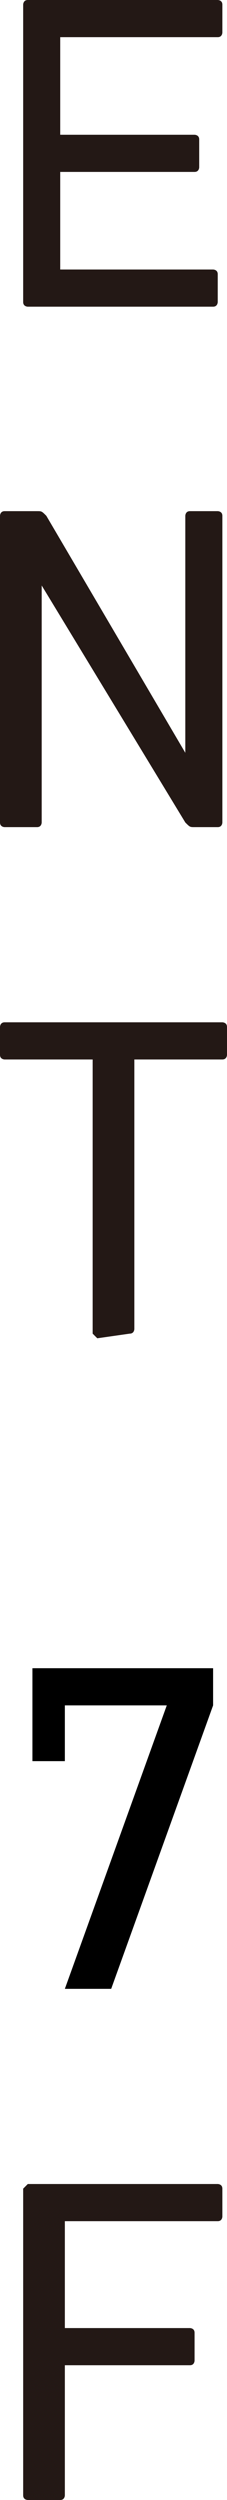
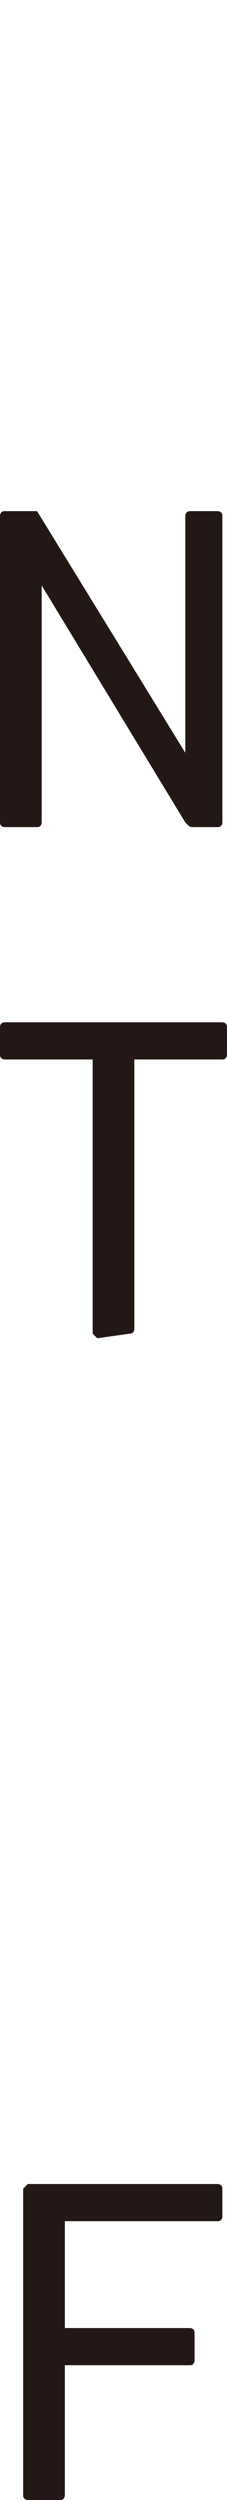
<svg xmlns="http://www.w3.org/2000/svg" version="1.1" id="レイヤー_1" x="0px" y="0px" viewBox="0 0 4.9 53.8" style="enable-background:new 0 0 4.9 53.8;" xml:space="preserve">
  <style type="text/css">
	.st0{fill:#231815;}
</style>
  <g>
-     <path d="M0.7,37.9v-2h3.9v0.8l-2.2,6.1h-1l2.2-6.1H1.4v1.2H0.7z" />
-   </g>
-   <path class="st0" d="M0.5,0.1c0,0,0-0.1,0.1-0.1c0,0,0,0,0,0h4.1c0,0,0.1,0,0.1,0.1c0,0,0,0,0,0v0.6c0,0,0,0.1-0.1,0.1c0,0,0,0,0,0  H1.4c0,0-0.1,0-0.1,0c0,0,0,0,0,0v2c0,0,0,0.1,0,0.1c0,0,0.1,0,0.1,0h2.8c0,0,0.1,0,0.1,0.1c0,0,0,0,0,0v0.6c0,0,0,0.1-0.1,0.1  c0,0,0,0,0,0H1.4c0,0-0.1,0-0.1,0c0,0,0,0,0,0v2c0,0,0,0.1,0,0.1c0,0,0.1,0,0.1,0h3.2c0,0,0.1,0,0.1,0.1c0,0,0,0,0,0v0.6  c0,0,0,0.1-0.1,0.1c0,0,0,0,0,0H0.6c0,0-0.1,0-0.1-0.1c0,0,0,0,0,0L0.5,0.1z" />
-   <path class="st0" d="M0,11.1c0,0,0-0.1,0.1-0.1c0,0,0,0,0,0h0.7c0.1,0,0.1,0,0.2,0.1L4,16.2l0,0v-5.1c0,0,0-0.1,0.1-0.1c0,0,0,0,0,0  h0.6c0,0,0.1,0,0.1,0.1c0,0,0,0,0,0v6.6c0,0,0,0.1-0.1,0.1c0,0,0,0,0,0H4.2c-0.1,0-0.1,0-0.2-0.1l-3.1-5.1l0,0v5.1  c0,0,0,0.1-0.1,0.1c0,0,0,0,0,0H0.1c0,0-0.1,0-0.1-0.1c0,0,0,0,0,0L0,11.1z" />
+     </g>
+   <path class="st0" d="M0,11.1c0,0,0-0.1,0.1-0.1c0,0,0,0,0,0h0.7L4,16.2l0,0v-5.1c0,0,0-0.1,0.1-0.1c0,0,0,0,0,0  h0.6c0,0,0.1,0,0.1,0.1c0,0,0,0,0,0v6.6c0,0,0,0.1-0.1,0.1c0,0,0,0,0,0H4.2c-0.1,0-0.1,0-0.2-0.1l-3.1-5.1l0,0v5.1  c0,0,0,0.1-0.1,0.1c0,0,0,0,0,0H0.1c0,0-0.1,0-0.1-0.1c0,0,0,0,0,0L0,11.1z" />
  <path class="st0" d="M2.1,28.8C2.1,28.8,2,28.8,2.1,28.8C2,28.7,2,28.7,2,28.7v-5.8c0,0,0,0,0-0.1H0.1c0,0-0.1,0-0.1-0.1  c0,0,0,0,0,0v-0.6c0,0,0-0.1,0.1-0.1c0,0,0,0,0,0h4.7c0,0,0.1,0,0.1,0.1c0,0,0,0,0,0v0.6c0,0,0,0.1-0.1,0.1c0,0,0,0,0,0H3  c0,0-0.1,0-0.1,0c0,0,0,0,0,0v5.8c0,0,0,0.1-0.1,0.1c0,0,0,0,0,0L2.1,28.8z" />
  <path class="st0" d="M0.5,47.1C0.5,47.1,0.5,47,0.5,47.1C0.6,47,0.6,47,0.6,47h4.1c0,0,0.1,0,0.1,0.1c0,0,0,0,0,0v0.6  c0,0,0,0.1-0.1,0.1c0,0,0,0,0,0H1.5c0,0-0.1,0-0.1,0c0,0,0,0,0,0V50c0,0,0,0.1,0,0.1c0,0,0,0,0,0h2.7c0,0,0.1,0,0.1,0.1c0,0,0,0,0,0  v0.6c0,0,0,0.1-0.1,0.1c0,0,0,0,0,0H1.5c0,0-0.1,0-0.1,0c0,0,0,0,0,0v2.8c0,0,0,0.1-0.1,0.1c0,0,0,0,0,0H0.6c0,0-0.1,0-0.1-0.1  c0,0,0,0,0,0V47.1z" />
</svg>